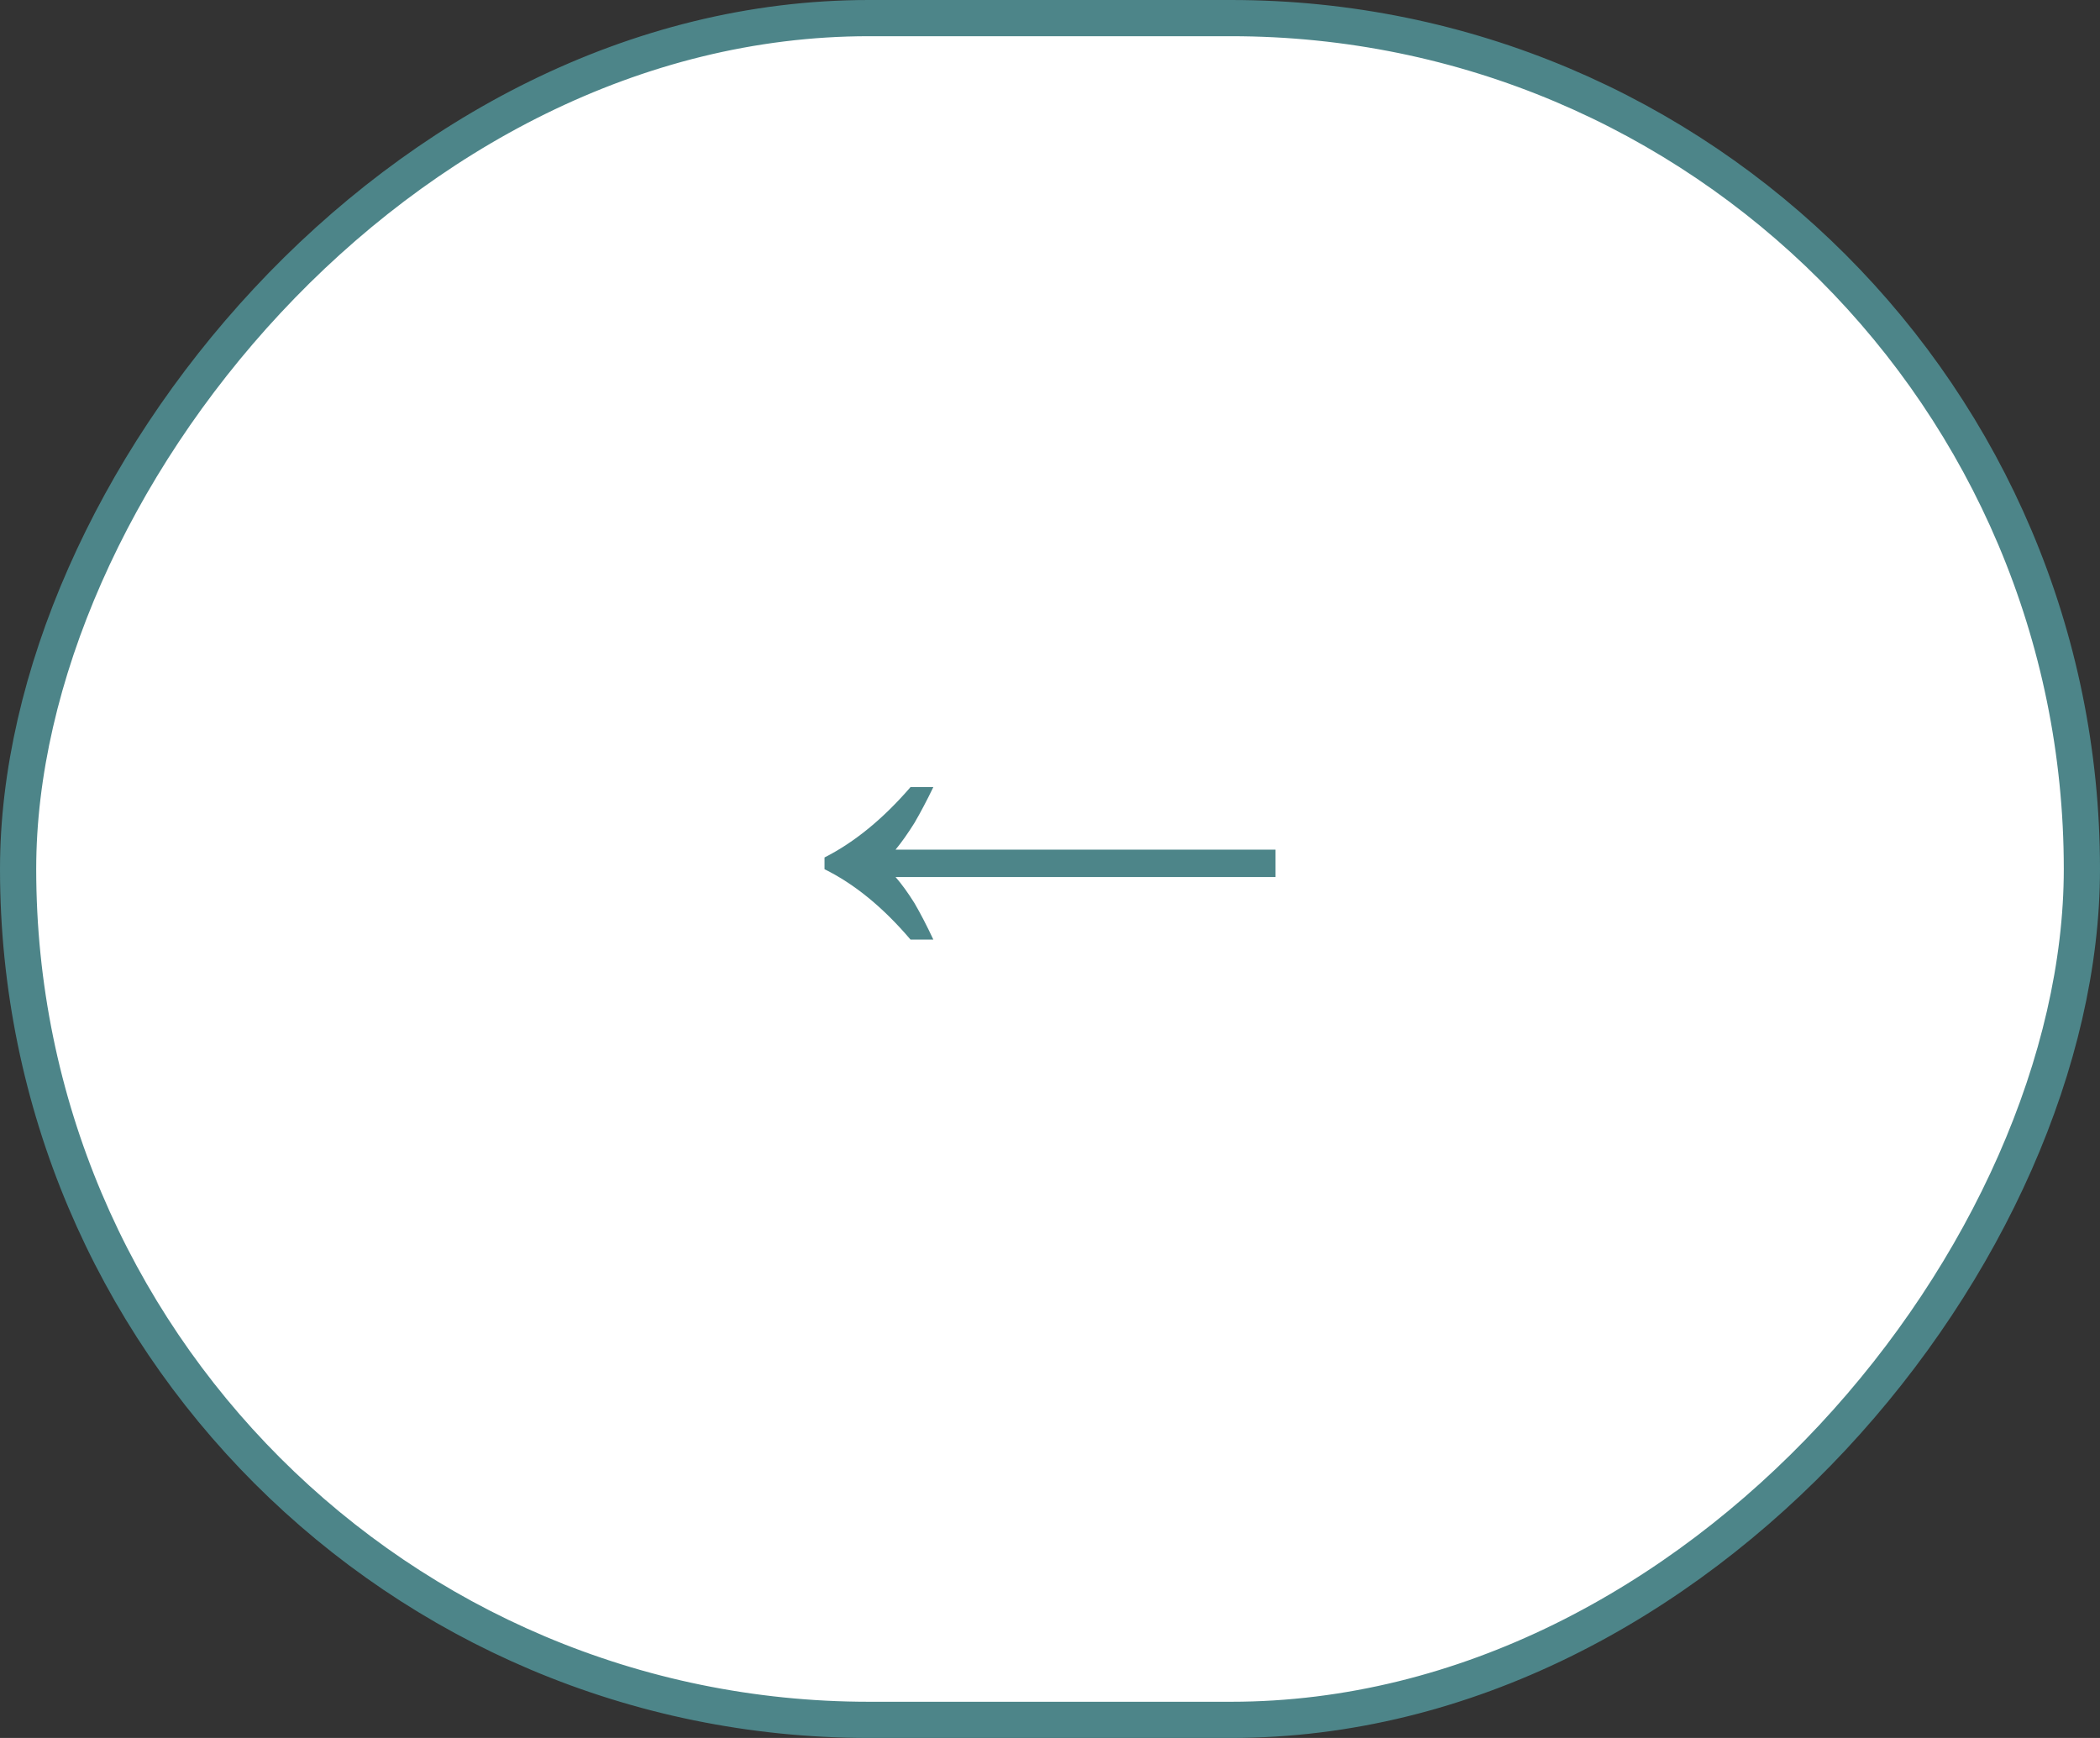
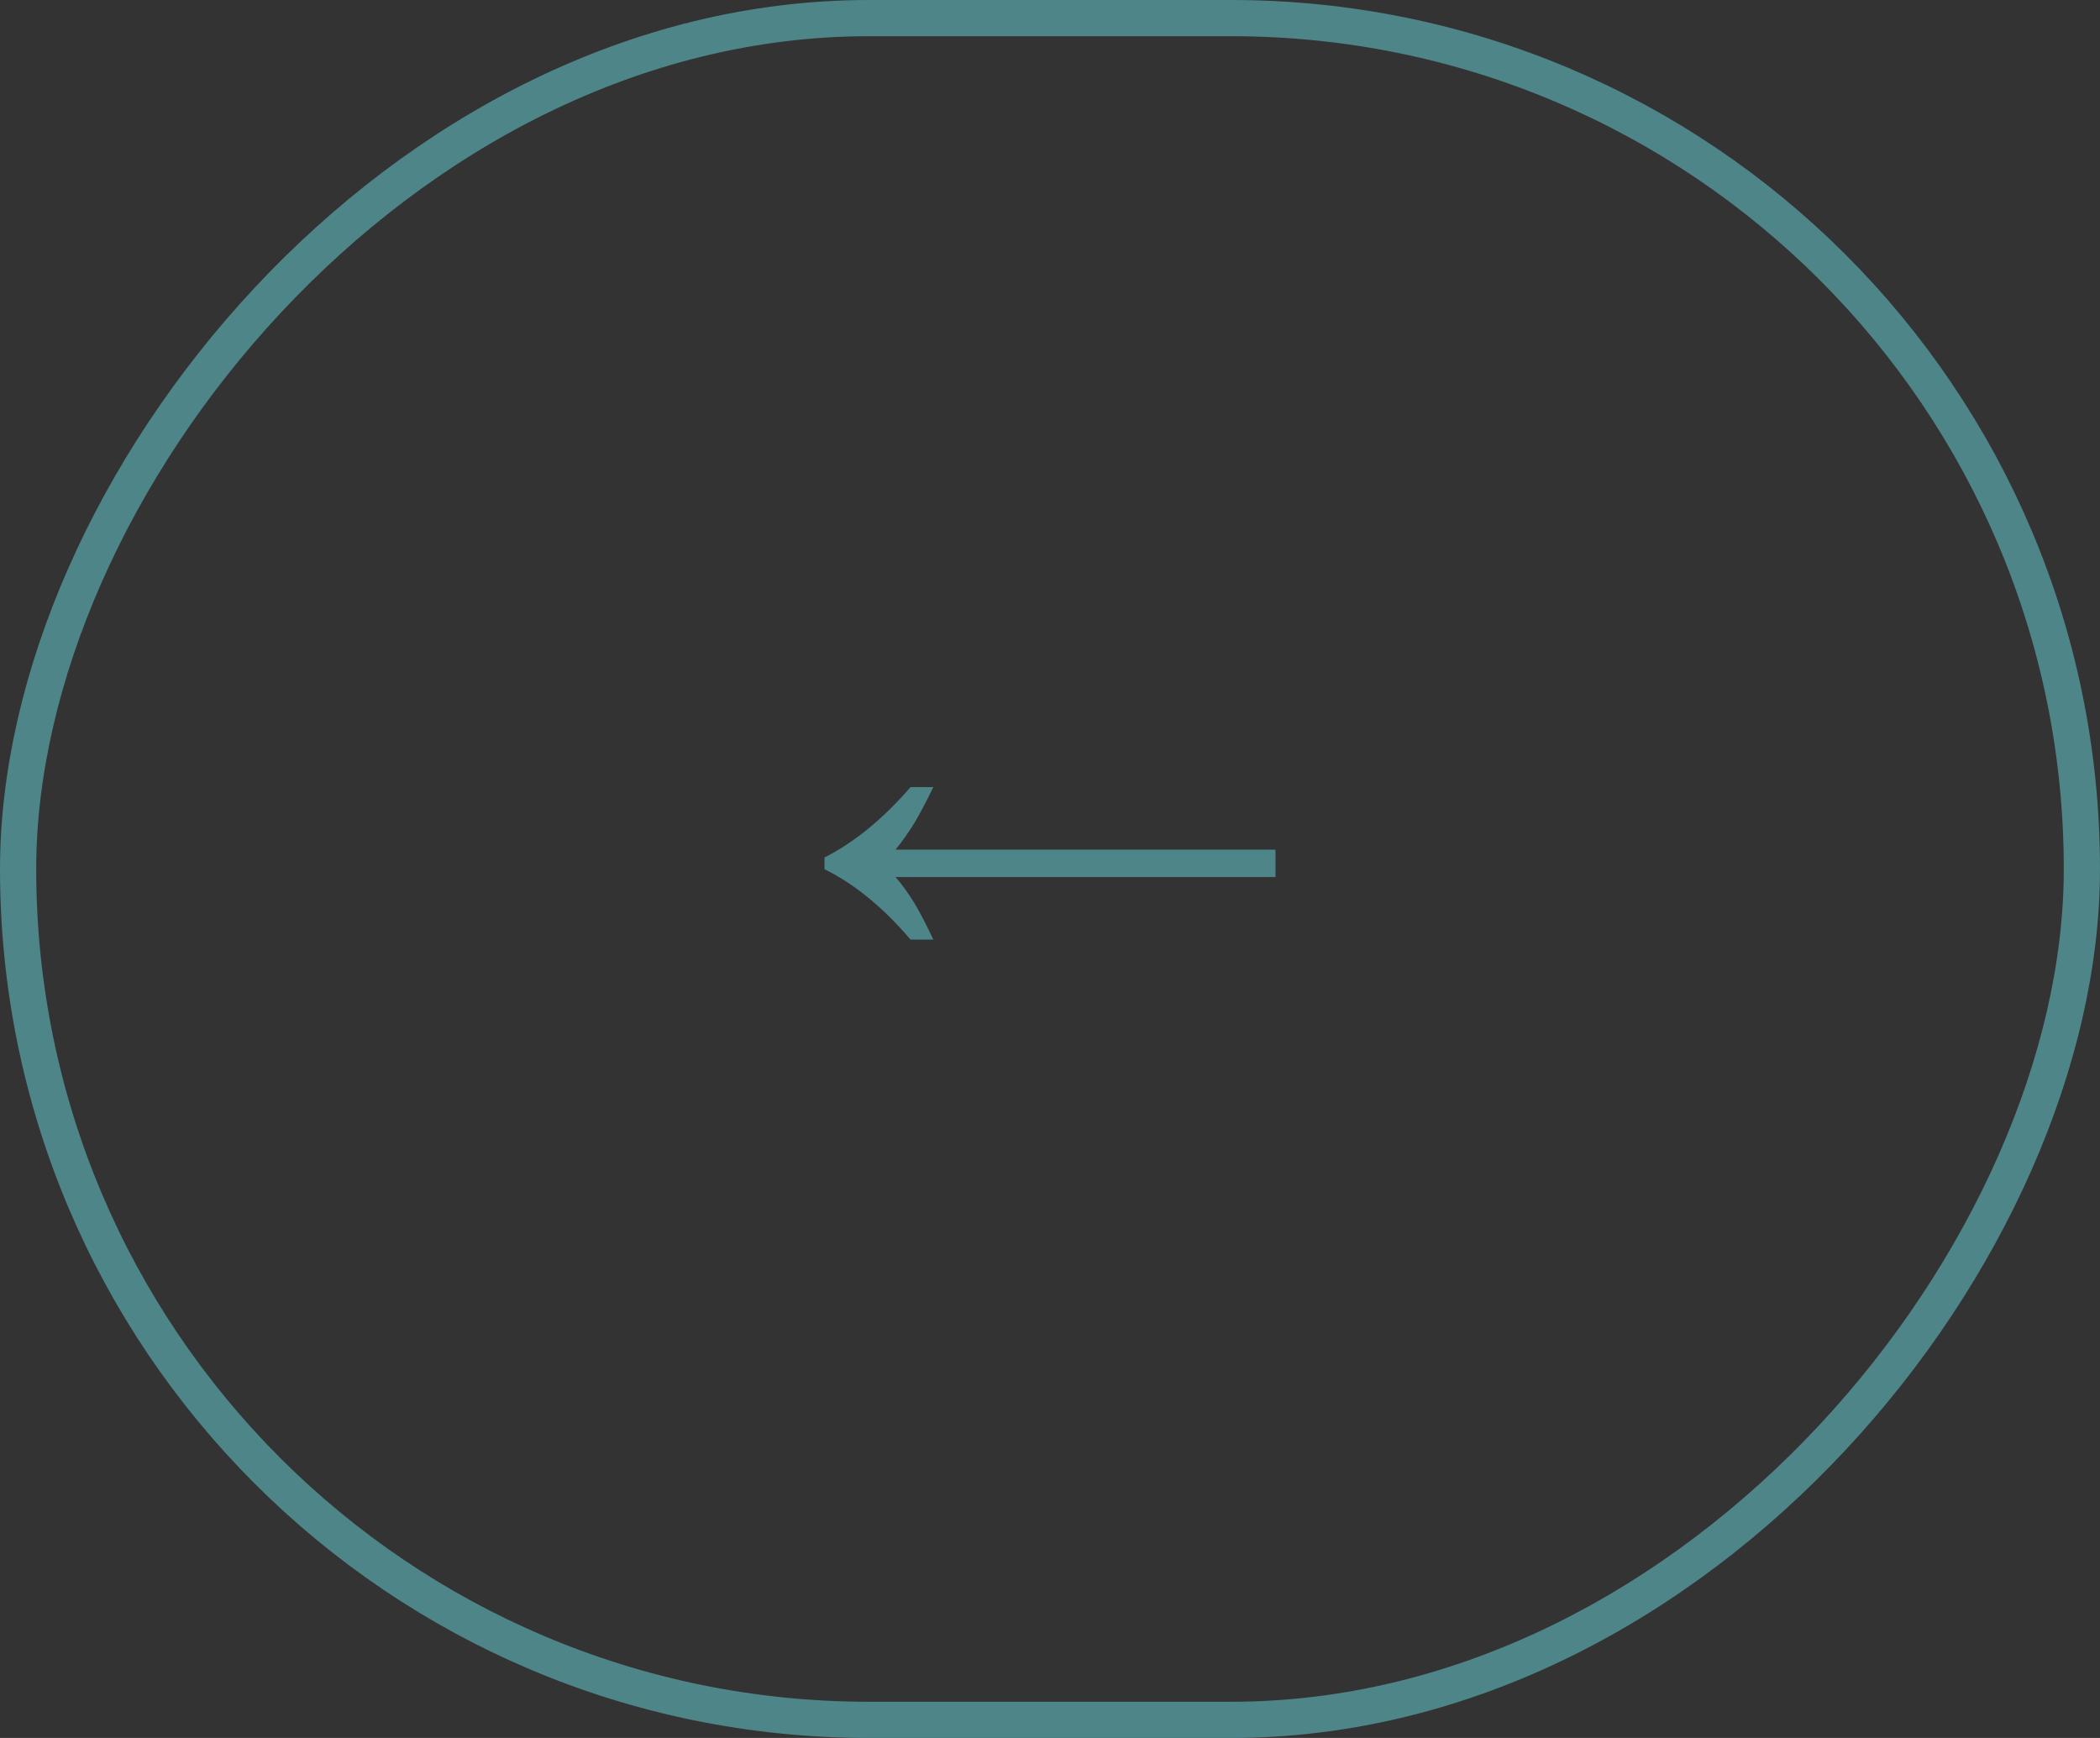
<svg xmlns="http://www.w3.org/2000/svg" width="58" height="48" viewBox="0 0 58 48" fill="none">
  <rect x="0" y="0" width="58" height="48" fill="#333333" stroke="none" />
-   <rect x="-0.5" y="0.5" width="57" height="47" rx="23.5" transform="matrix(-1 0 0 1 57 0)" fill="white" />
  <rect x="-0.5" y="0.5" width="57" height="47" rx="23.5" transform="matrix(-1 0 0 1 57 0)" stroke="#4D8589" />
  <path d="M25.778 25.95C25.598 25.566 25.424 25.23 25.256 24.942C25.076 24.654 24.902 24.414 24.734 24.222H35.228V23.466H24.734C24.902 23.262 25.076 23.016 25.256 22.728C25.424 22.44 25.598 22.11 25.778 21.738H25.148C24.392 22.614 23.6 23.262 22.772 23.682V24.006C23.6 24.414 24.392 25.062 25.148 25.95H25.778Z" fill="#4D8589" />
</svg>